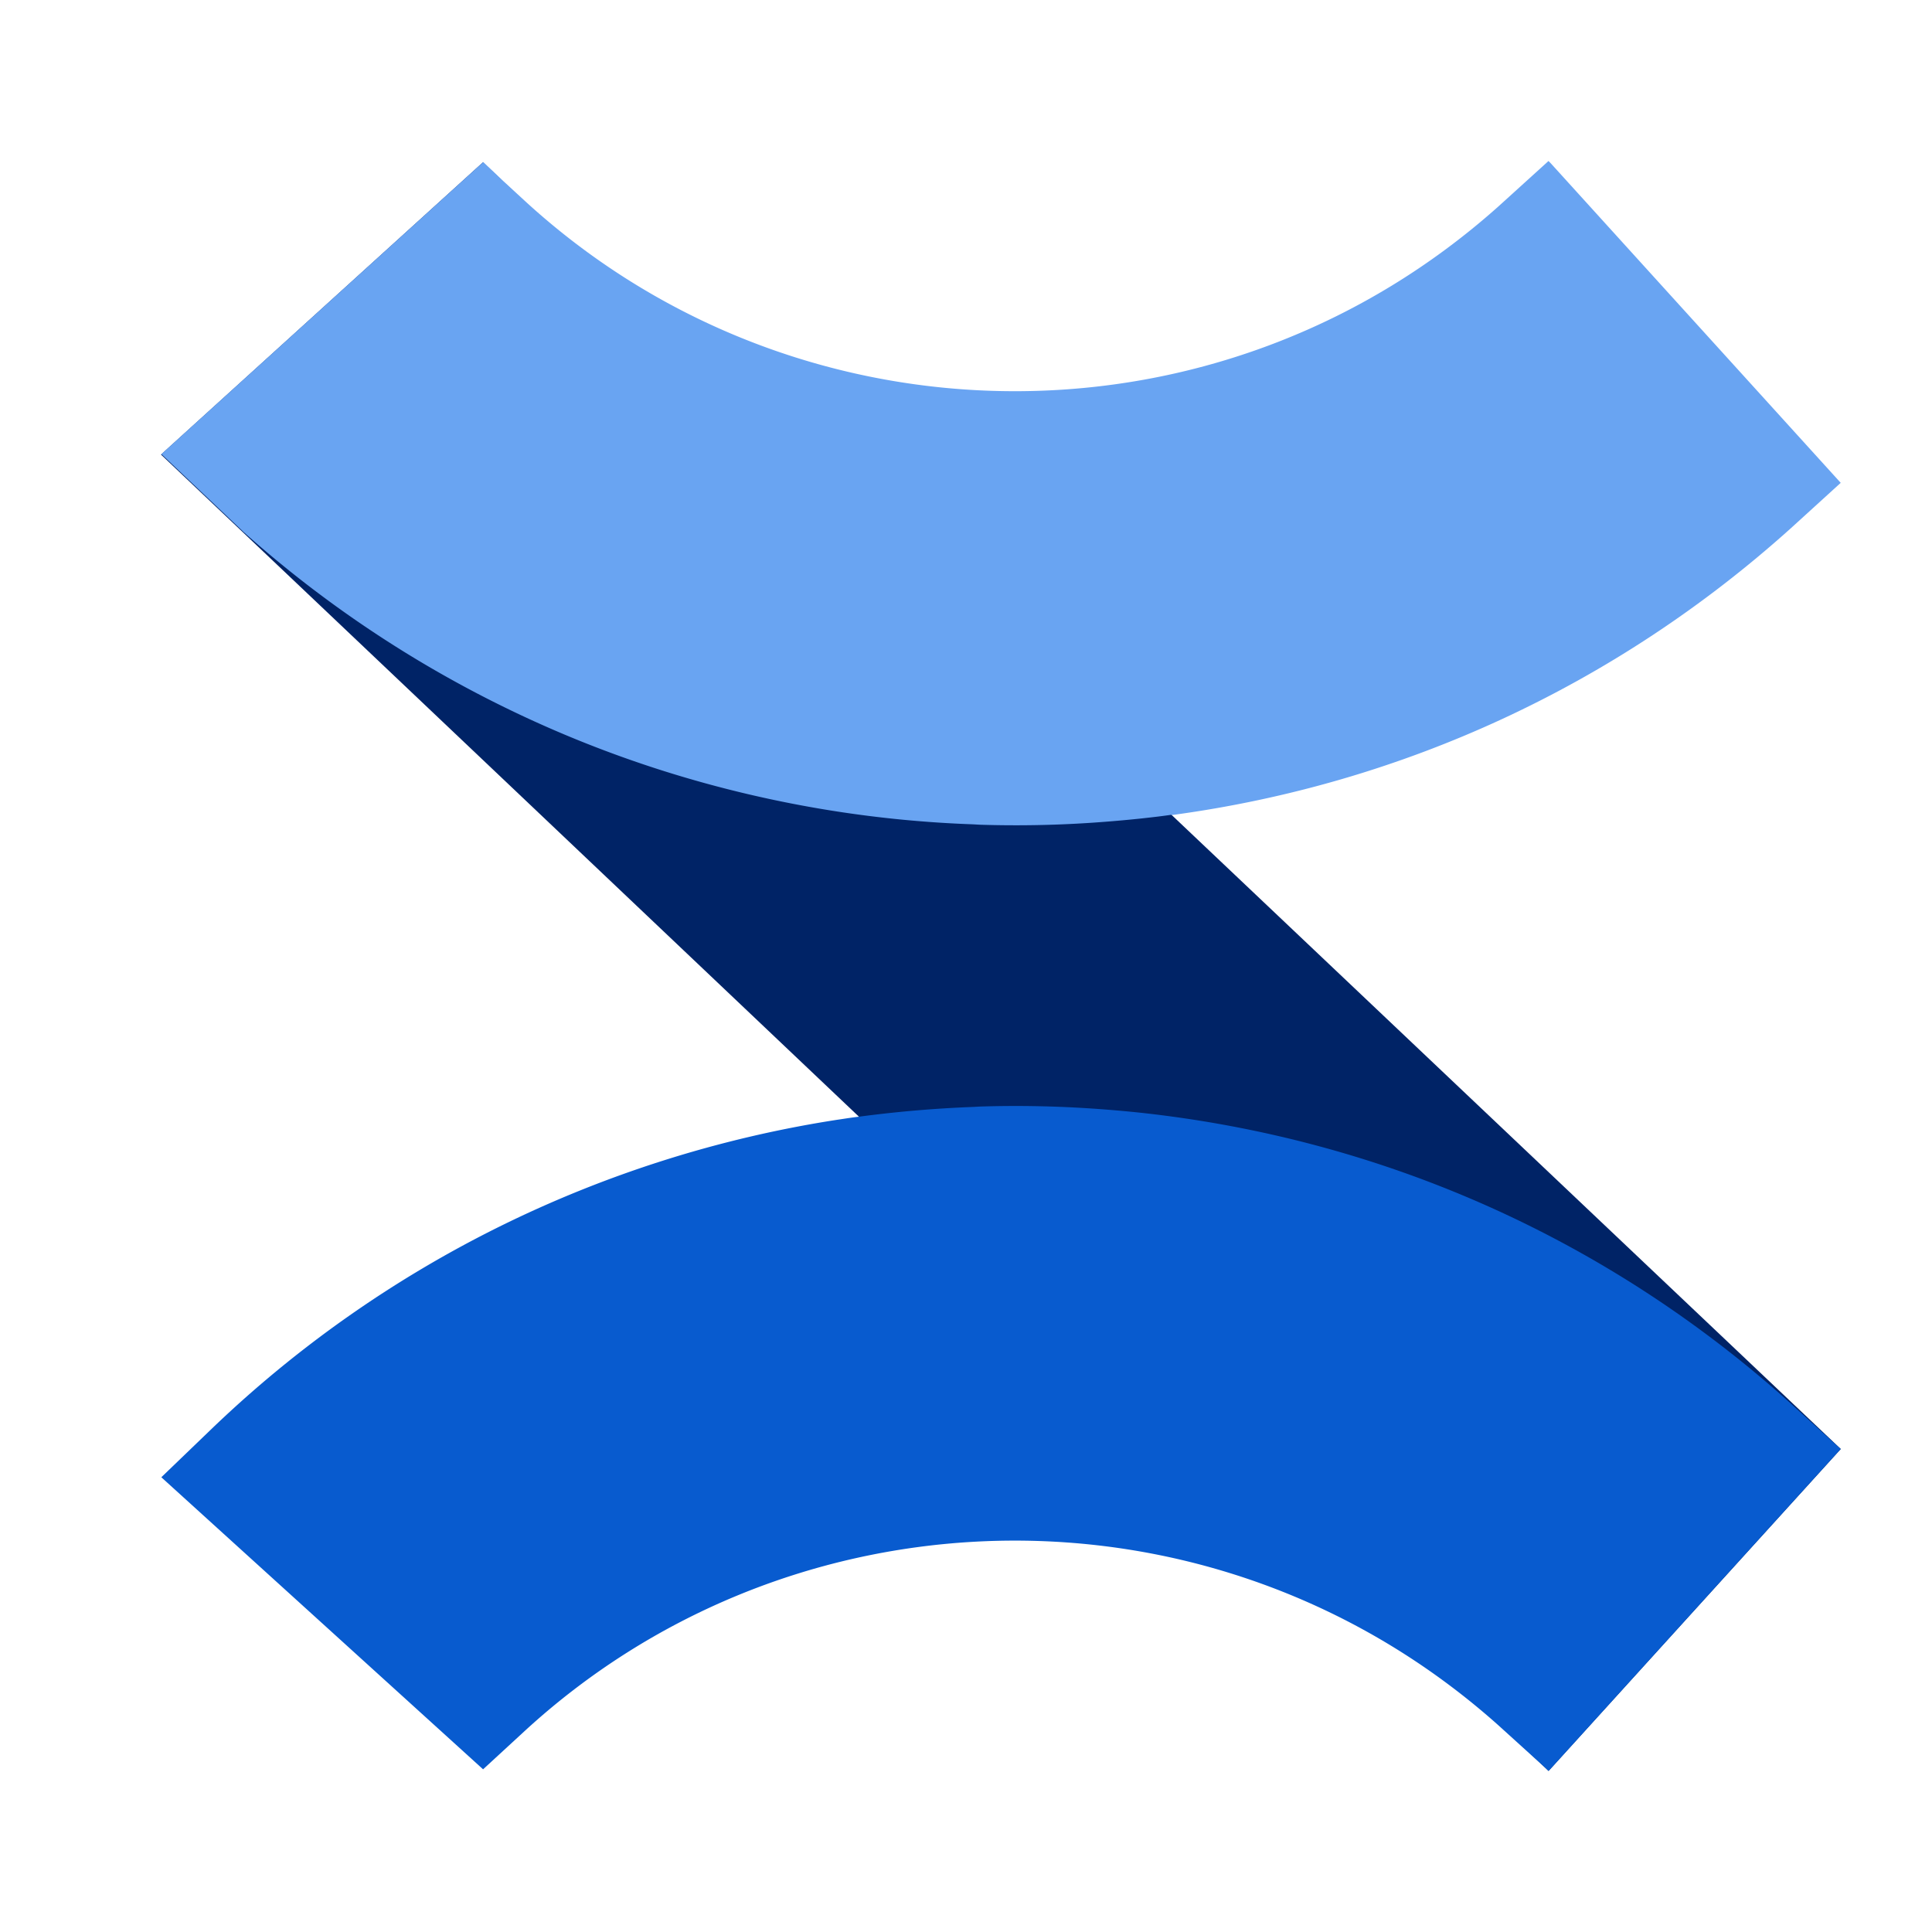
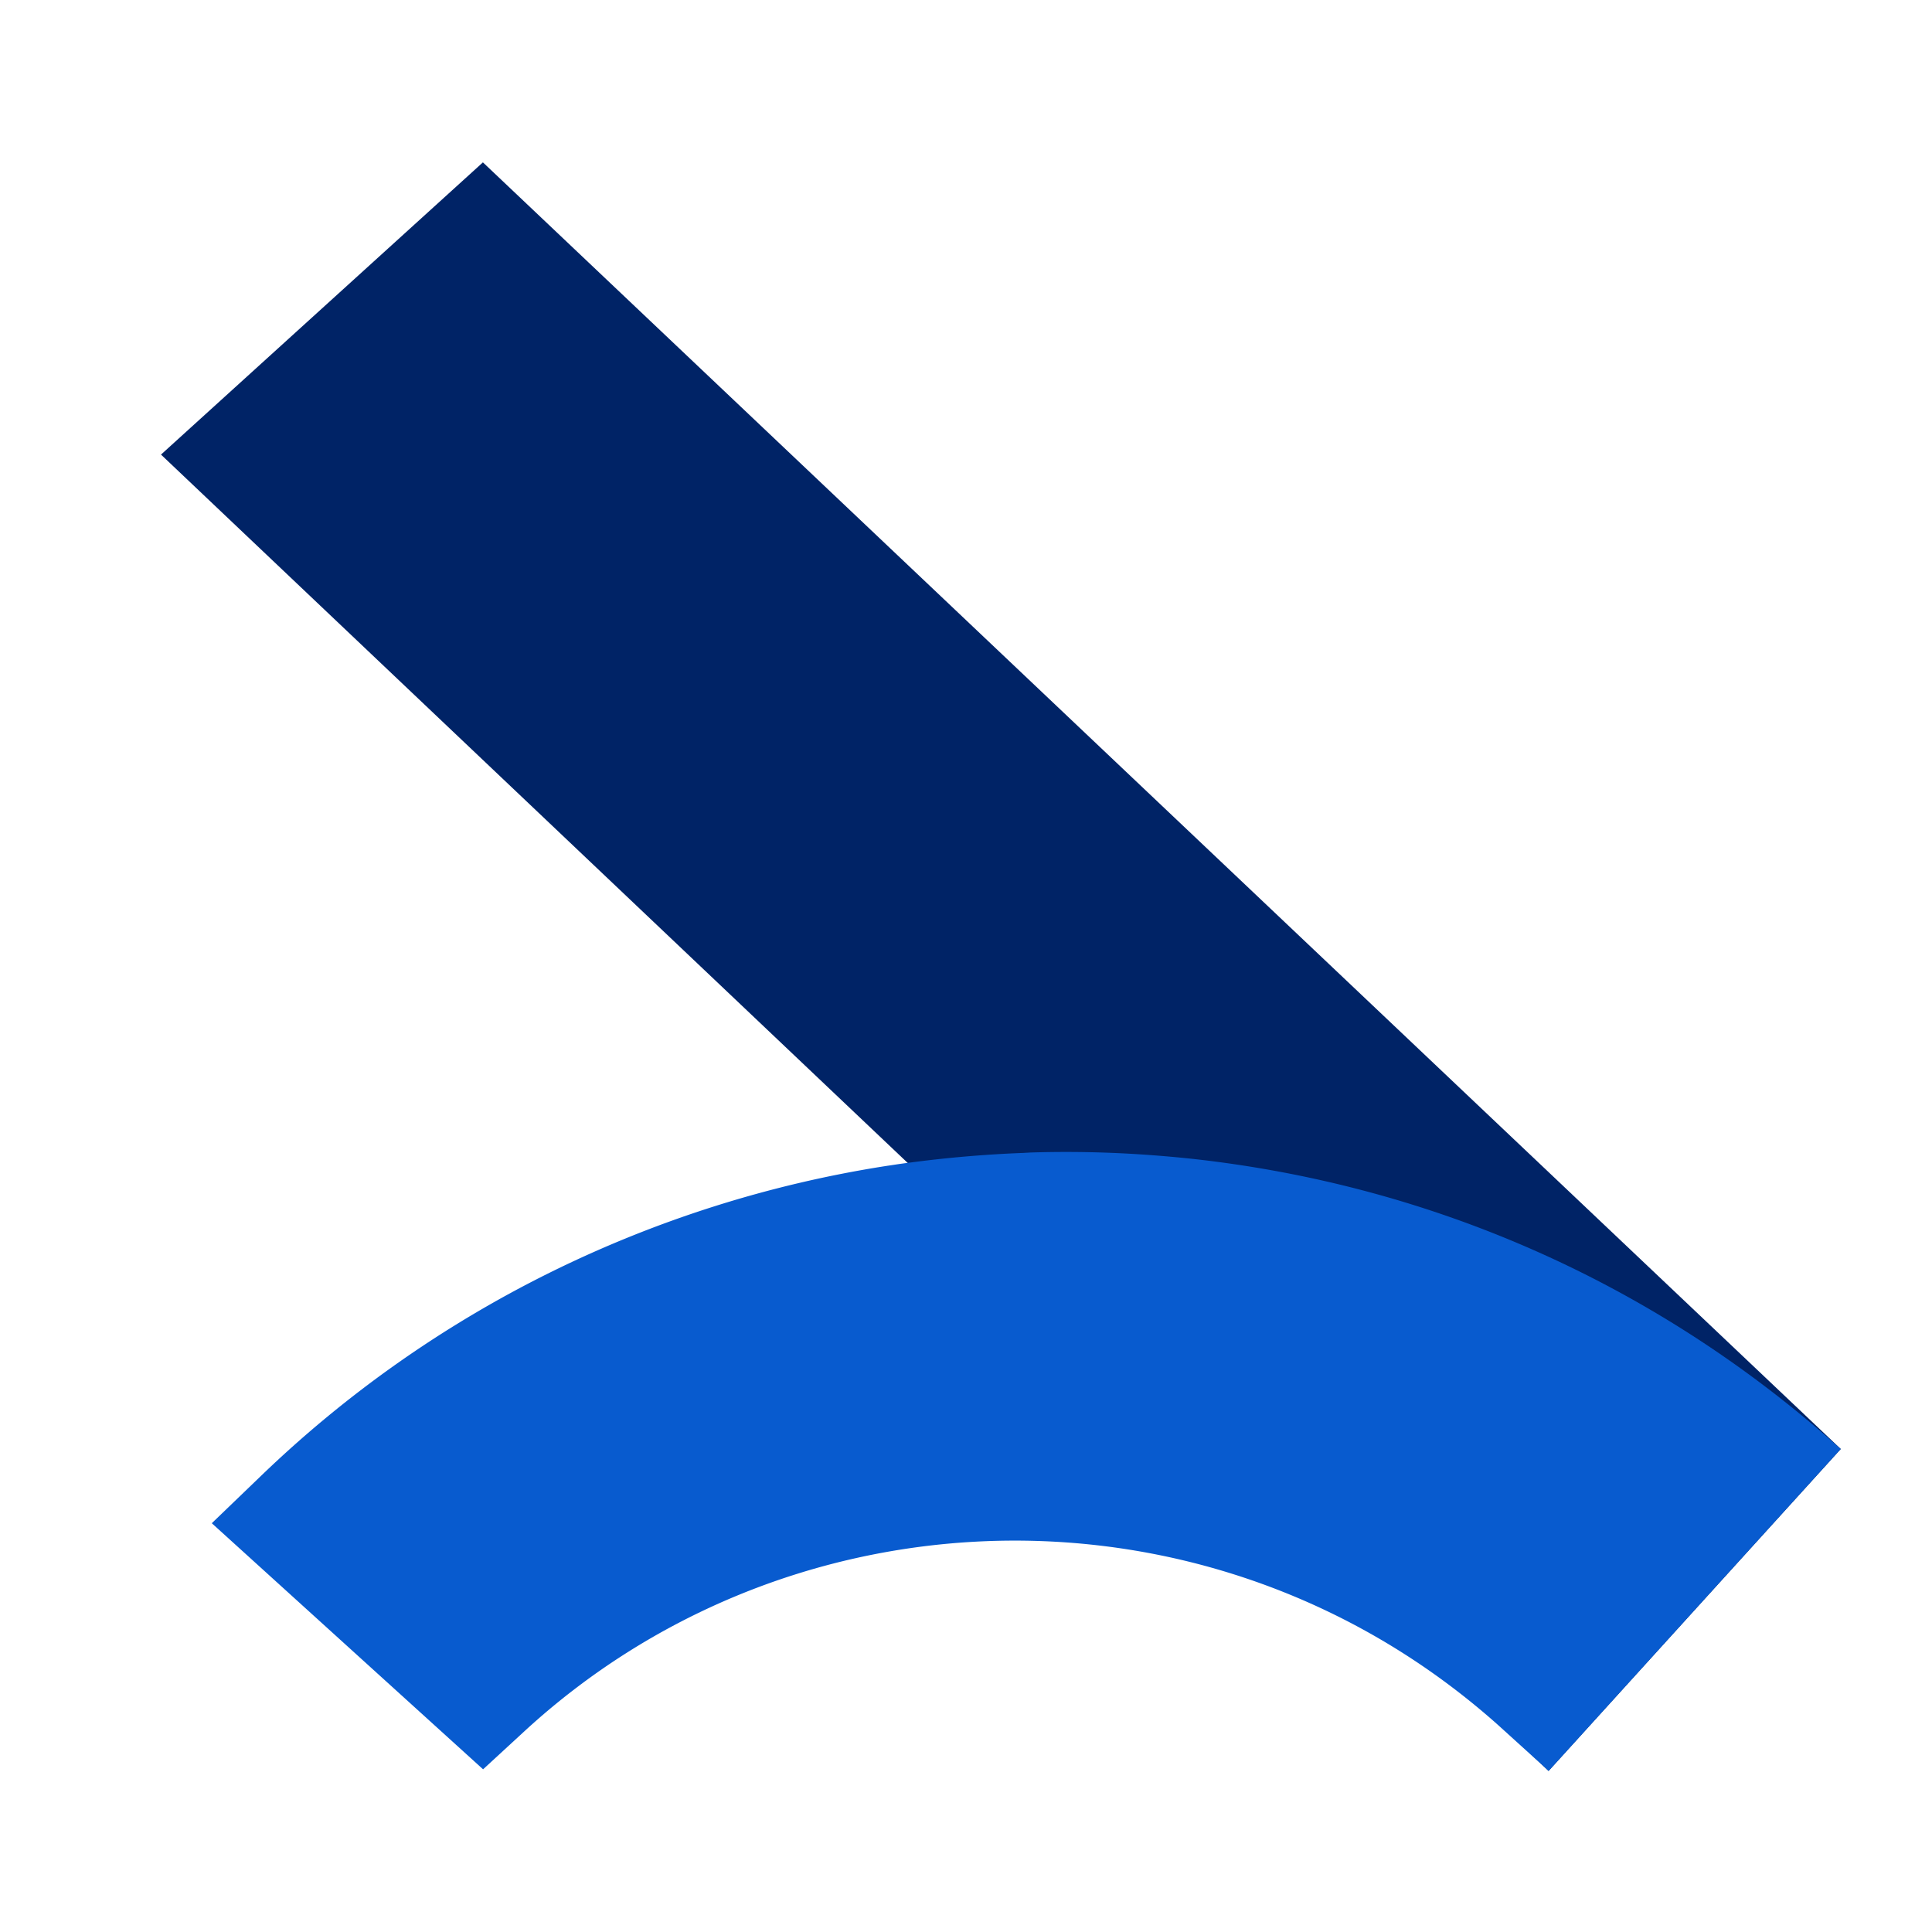
<svg xmlns="http://www.w3.org/2000/svg" fill="none" viewBox="0 0 24 24">
  <path fill="#002366" d="M19.236 21.998 2 5.647l3.999-3.63 16.868 15.983-3.63 3.999Z" />
-   <path fill="#085BCF" fill-rule="evenodd" d="m19.258 21.977 3.609-3.978h-.002l-.627-.571c-2.26-2.032-5.047-3.276-8.067-3.605a15.978 15.978 0 0 0-.664-.056 14.171 14.171 0 0 0-1.335-.021l-.088.005a15.055 15.055 0 0 0-1.414.121l0.0 0c-.068.008-.135.018-.201.028-.031.005-.062.009-.093.014a14.446 14.446 0 0 0-4.173 1.324 14.351 14.351 0 0 0-3.591 2.528l-.608.585L6.001 21.979l.529-.487c3.162-2.894 7.96-3.148 11.413-.604a9.162 9.162 0 0 1 .669.543l.577.523.048.046.001-.001.001.001-.001-.001.02-.022Z" clip-rule="evenodd" />
-   <path fill="#69A4F2" fill-rule="evenodd" d="m22.864 5.998.002-.002v.005l-.002-.003Zm-8.309 4.125.003.002c2.871-.387 5.518-1.613 7.683-3.558l.625-.569-3.607-3.975L19.236 2l-.624.566a9.194 9.194 0 0 1-.669.543c-3.451 2.545-8.249 2.291-11.413-.604l-.277-.255-.25-.237-3.998 3.628 1.0.948.014.014a14.349 14.349 0 0 0 3.183 2.151c1.31.65 2.715 1.095 4.173 1.323a14.417 14.417 0 0 0 1.71.163l.088.005c.445.014.895.007 1.335-.021a15.963 15.963 0 0 0 .664-.056c.128-.014.254-.028.382-.047Z" clip-rule="evenodd" />
+   <path fill="#085BCF" fill-rule="evenodd" d="m19.258 21.977 3.609-3.978h-.002c-2.26-2.032-5.047-3.276-8.067-3.605a15.978 15.978 0 0 0-.664-.056 14.171 14.171 0 0 0-1.335-.021l-.088.005a15.055 15.055 0 0 0-1.414.121l0.0 0c-.068.008-.135.018-.201.028-.031.005-.062.009-.093.014a14.446 14.446 0 0 0-4.173 1.324 14.351 14.351 0 0 0-3.591 2.528l-.608.585L6.001 21.979l.529-.487c3.162-2.894 7.96-3.148 11.413-.604a9.162 9.162 0 0 1 .669.543l.577.523.048.046.001-.001.001.001-.001-.001.02-.022Z" clip-rule="evenodd" />
</svg>